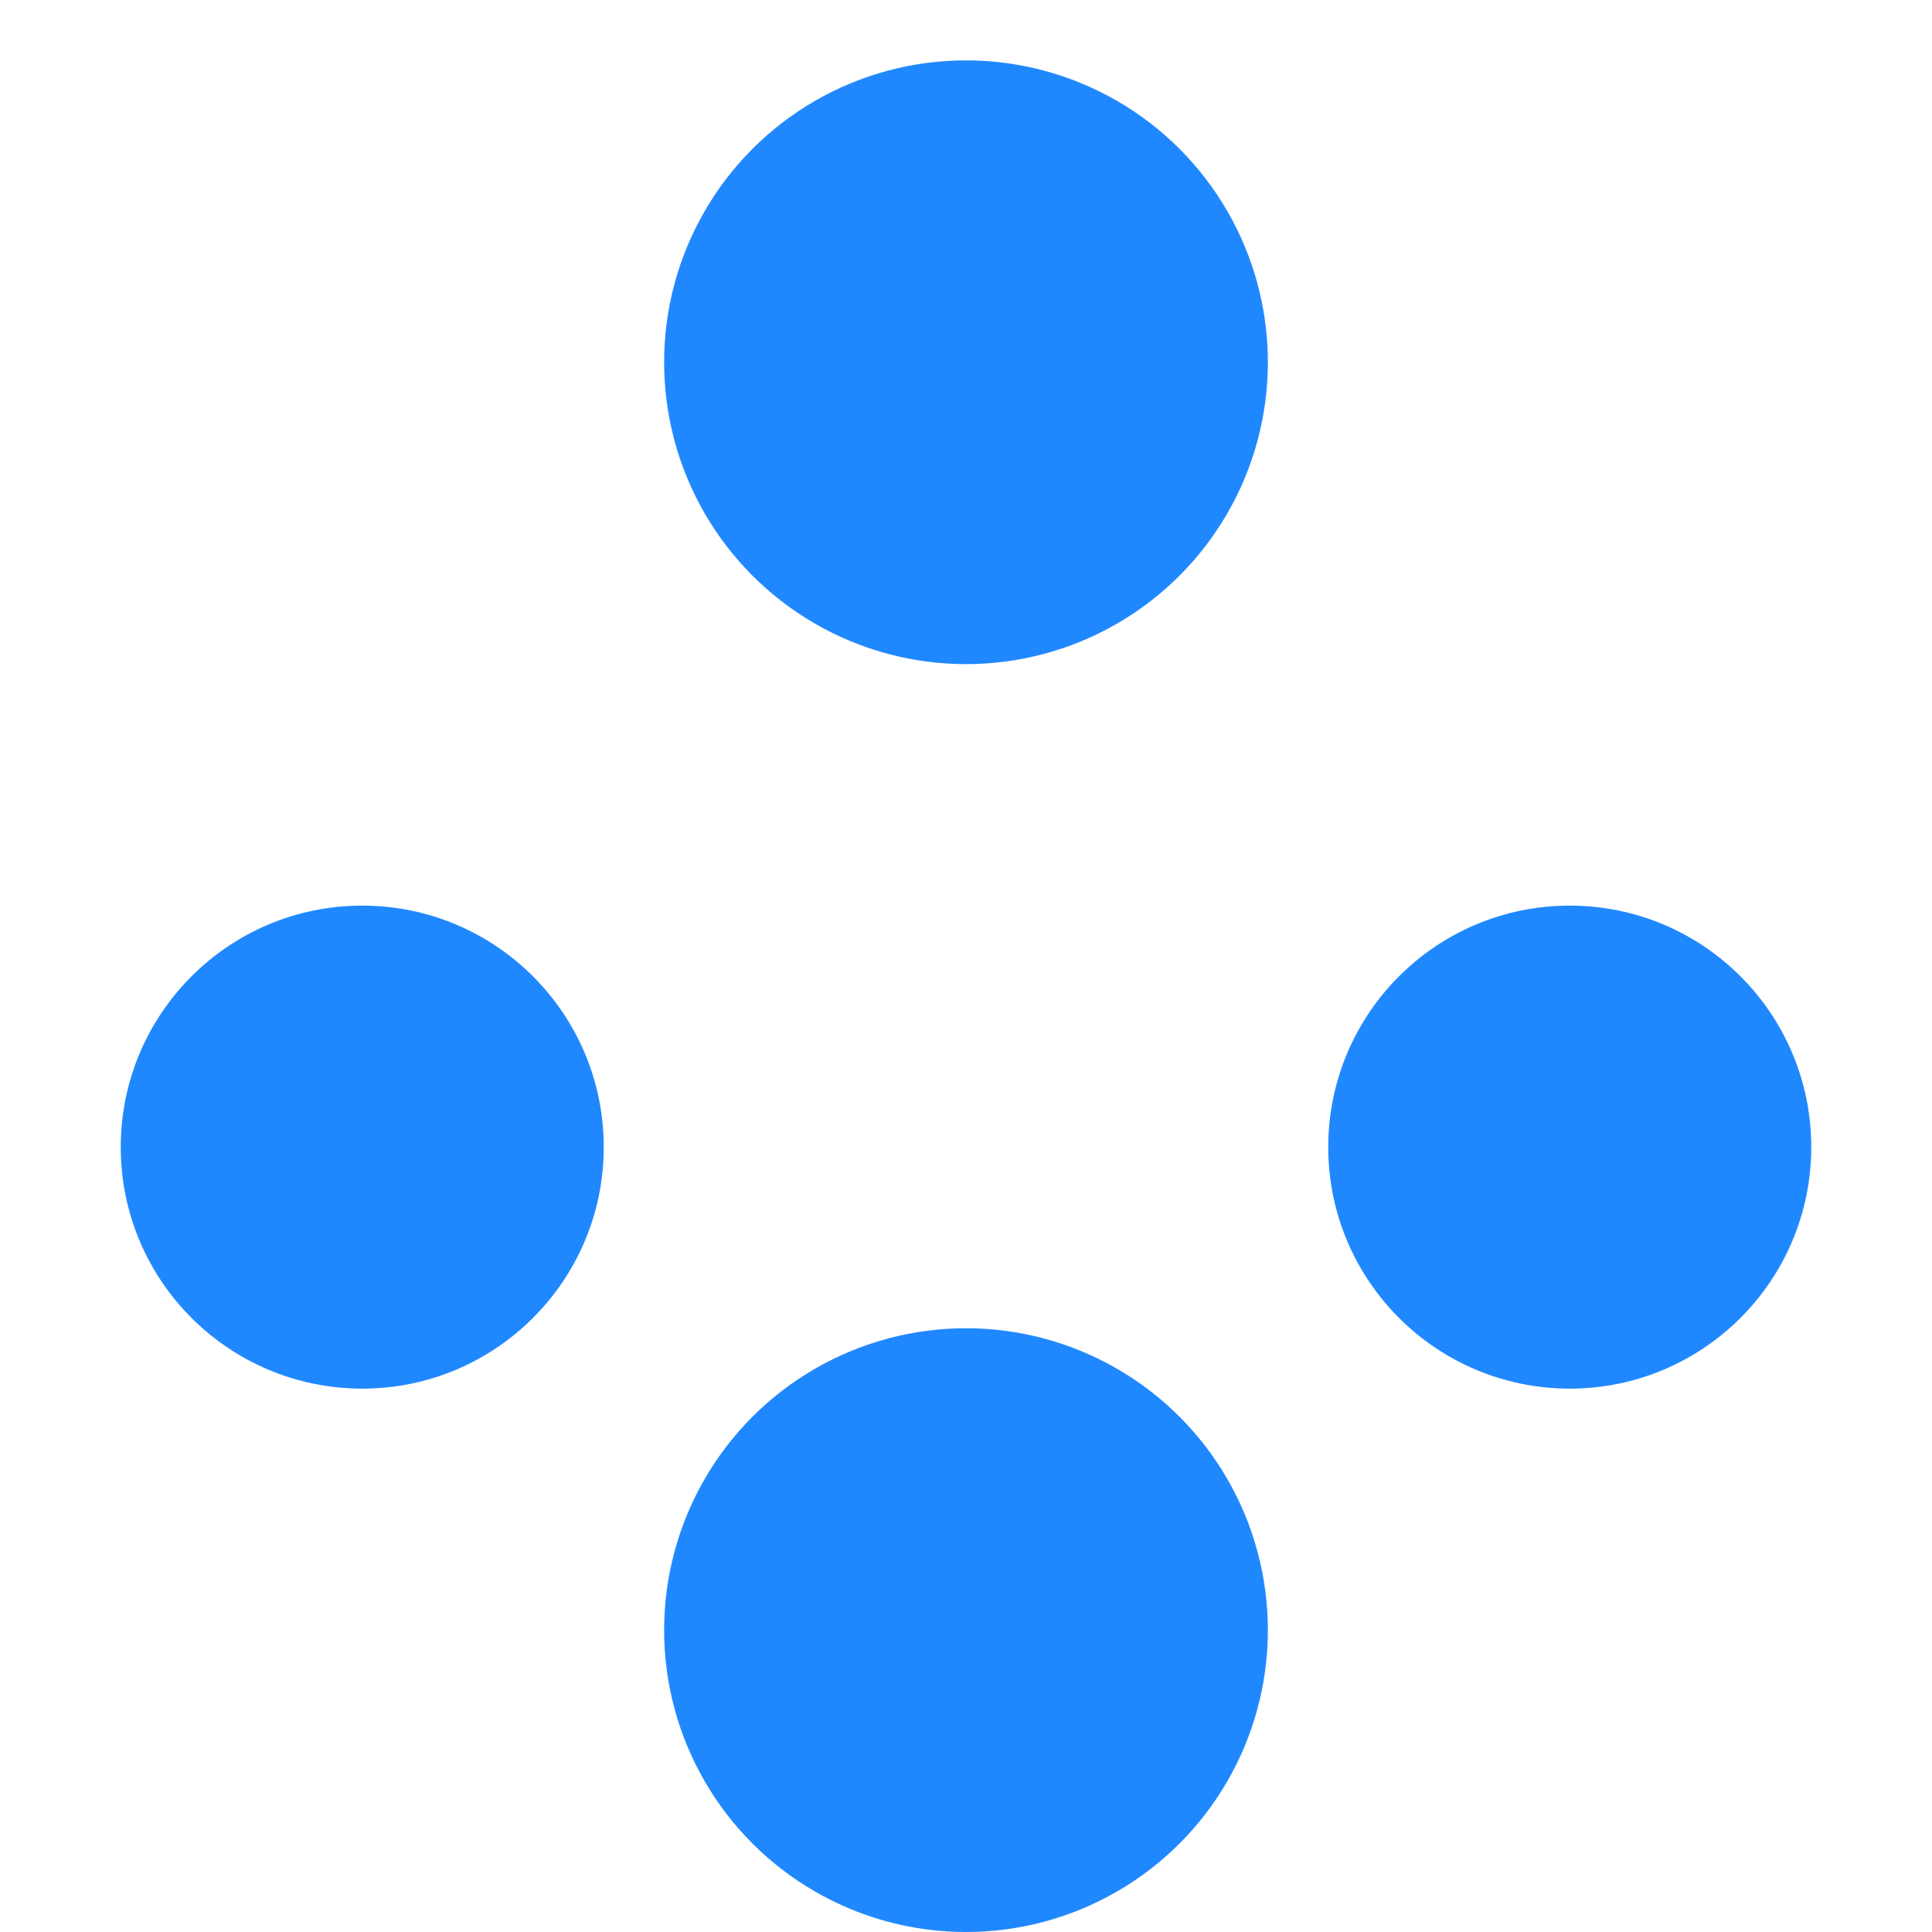
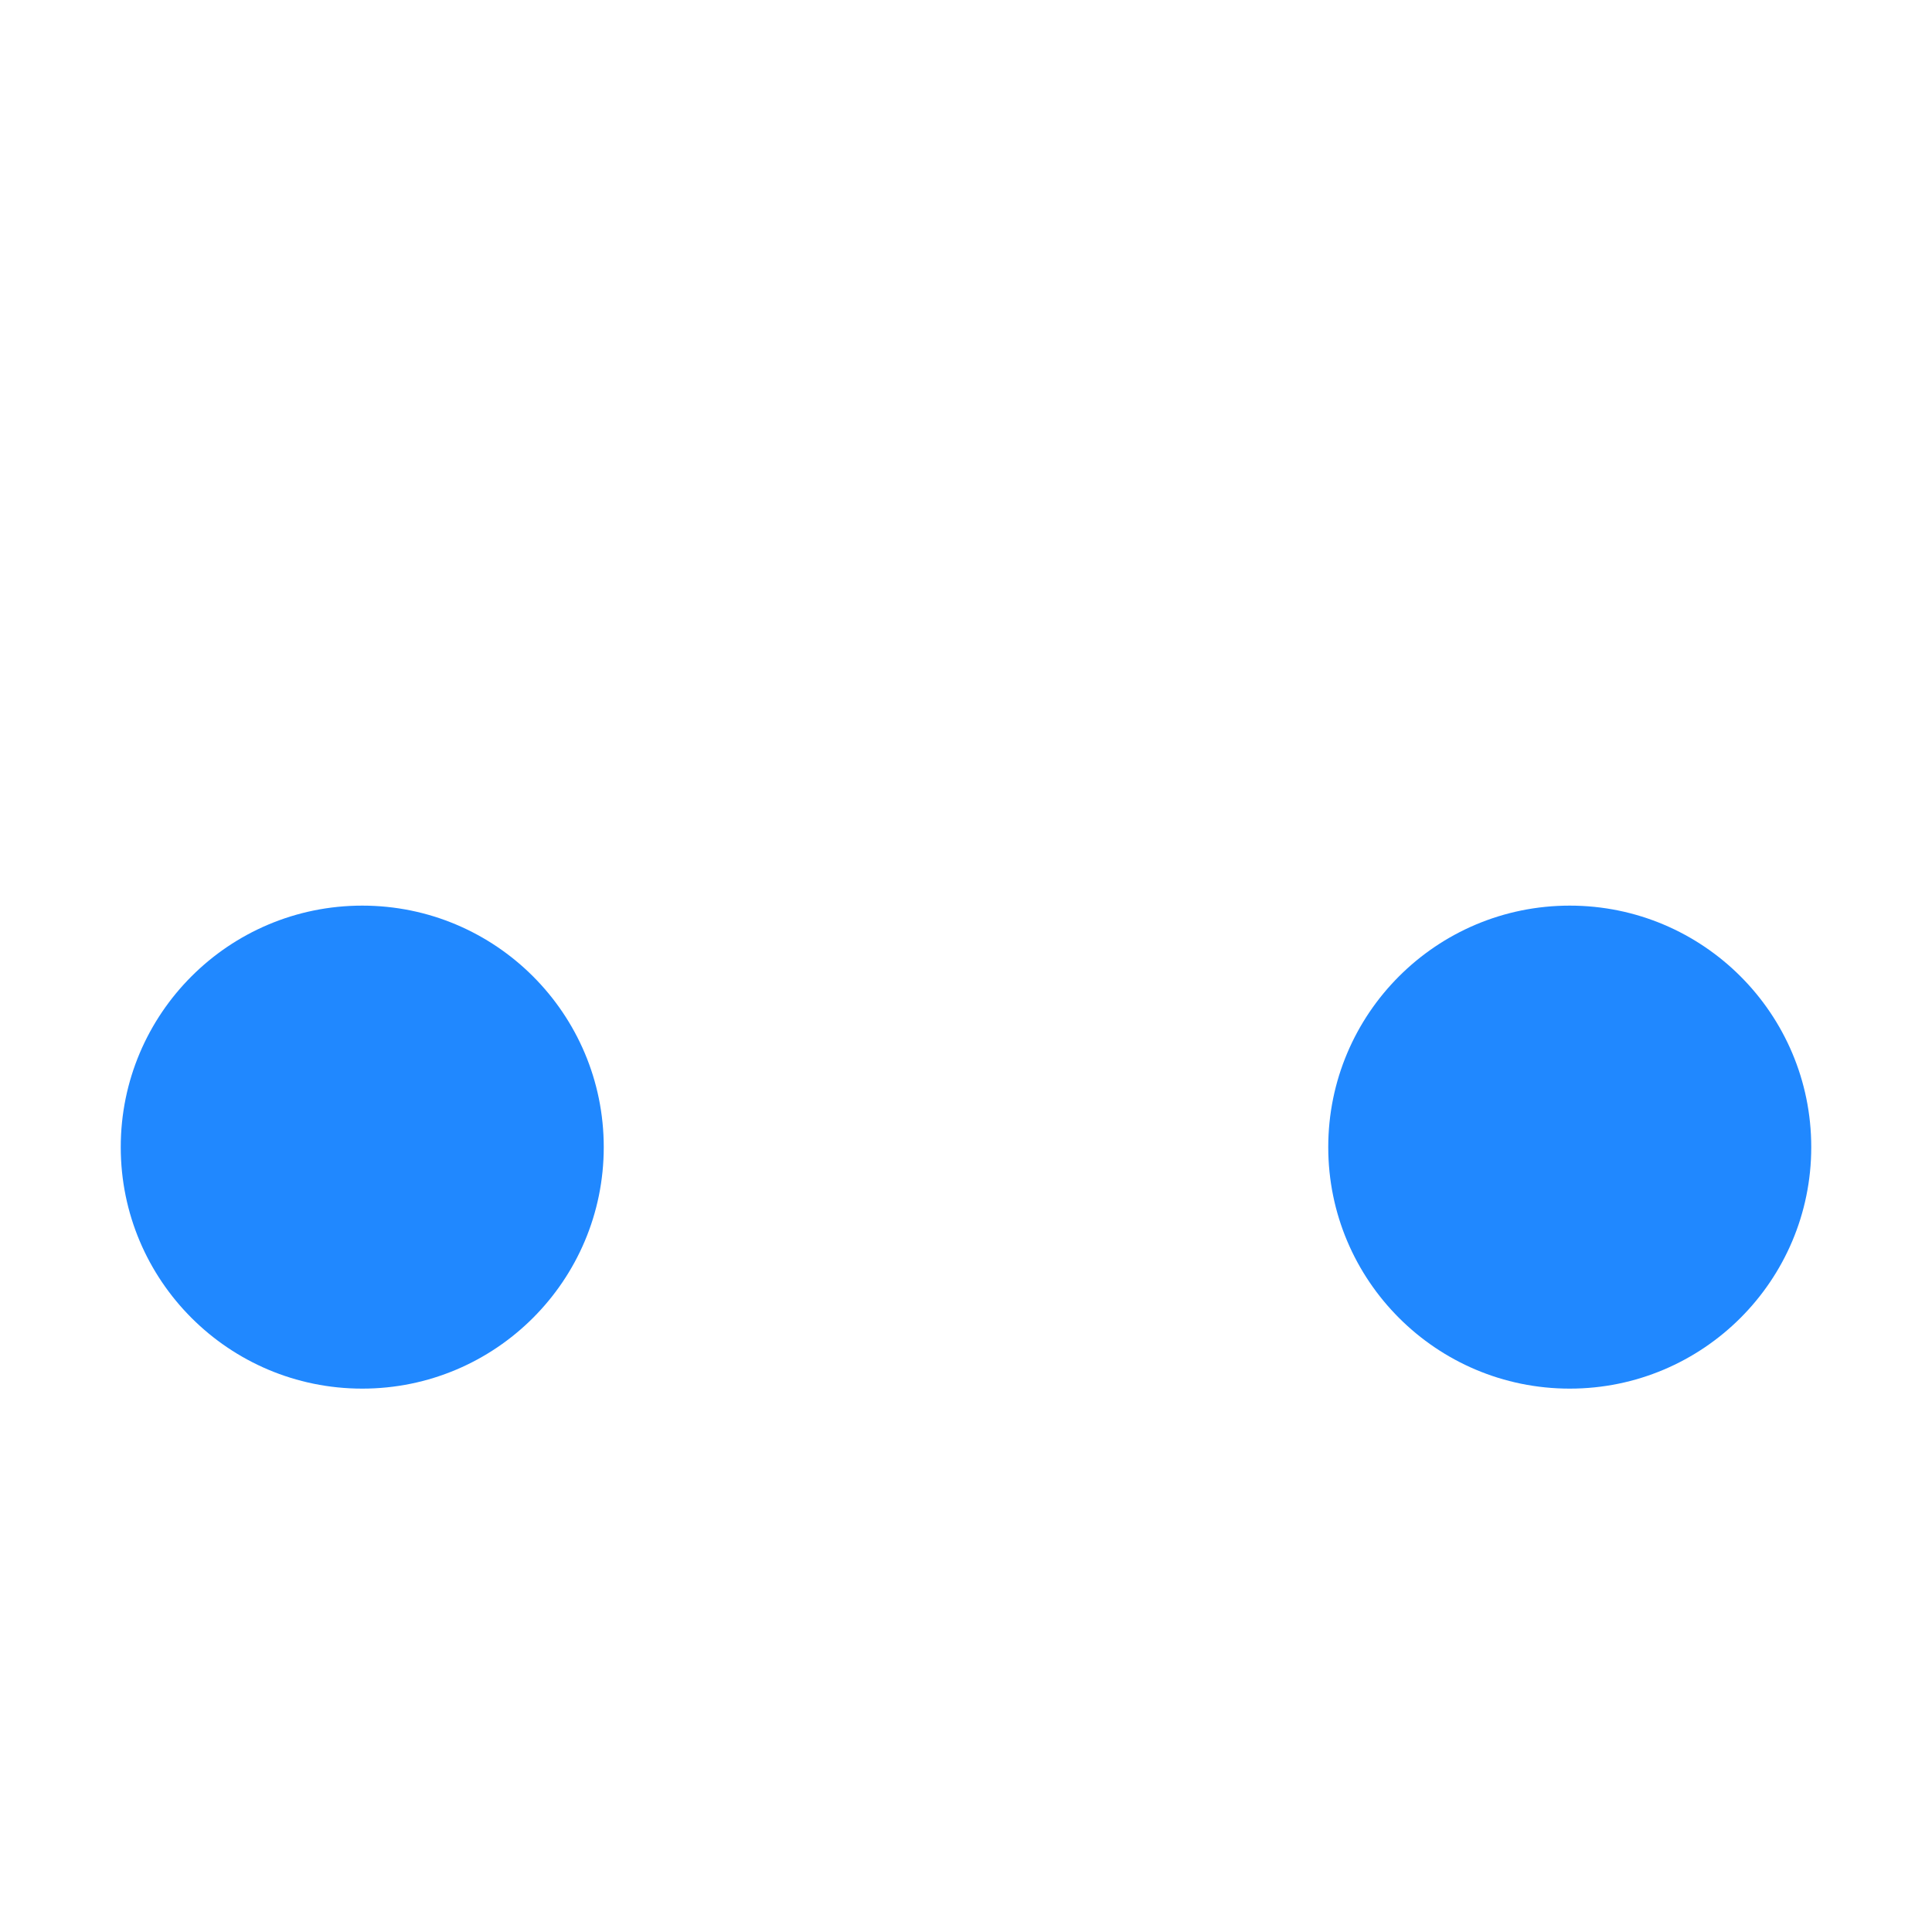
<svg xmlns="http://www.w3.org/2000/svg" role="img" viewBox="0 0 64 64">
  <title>GitHub Actions</title>
-   <circle cx="32" cy="12" r="10" fill="#2088FF" />
-   <path fill="#2088FF" d="M32 22v30" />
-   <circle cx="32" cy="54" r="10" fill="#2088FF" />
  <circle cx="12" cy="38" r="8" fill="#2088FF" />
  <circle cx="52" cy="38" r="8" fill="#2088FF" />
</svg>